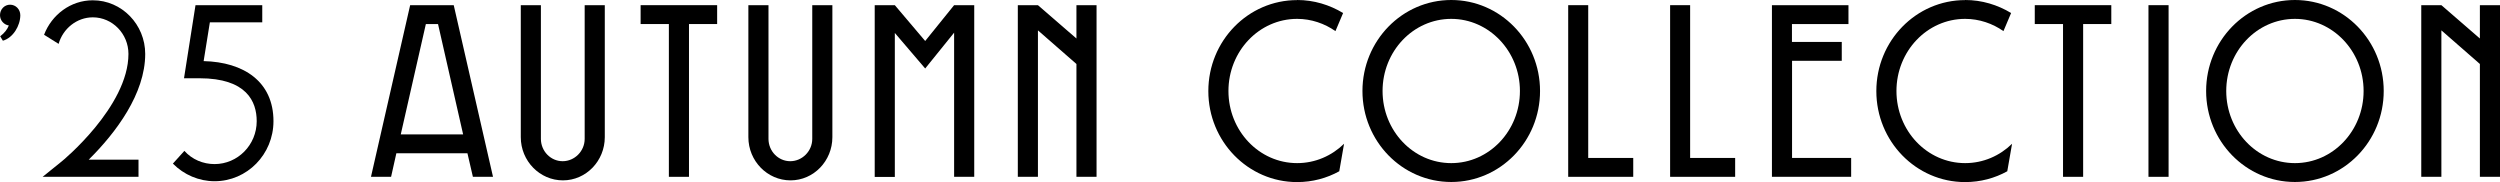
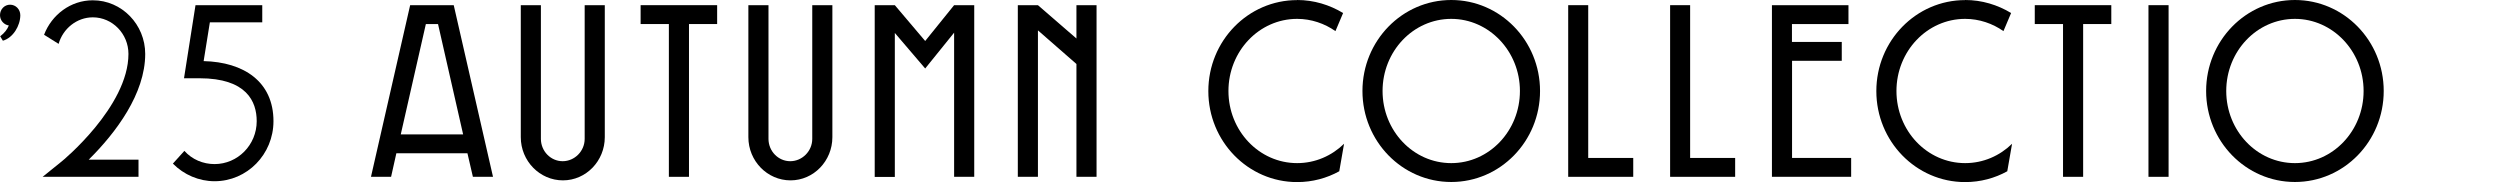
<svg xmlns="http://www.w3.org/2000/svg" id="_レイヤー_2" data-name="レイヤー 2" viewBox="0 0 261 19">
  <g id="design">
    <g>
      <path d="M1.05.49c.6,0,1.07.49,1.07,1.1,0,1.08-.75,2.36-1.82,2.66L.02,3.79c.47-.36.75-.74.9-1.13-.52-.08-.92-.54-.92-1.08C0,.97.47.49,1.05.49Z" />
      <path d="M9.69.03C12.72.03,15.16,2.56,15.16,5.63c0,4.15-3.05,8.22-5.9,11.04h5.2v1.79H4.45l1.97-1.59c.08-.05,6.99-5.74,6.99-11.24,0-2.1-1.67-3.82-3.72-3.82-1.67,0-3.12,1.18-3.57,2.77l-1.52-.95C5.4,1.54,7.37.03,9.69.03Z" />
      <path d="M27.38.54v1.79h-5.47l-.65,4.05c4.2.1,7.29,2.15,7.29,6.27,0,3.46-2.75,6.27-6.15,6.27-1.62,0-3.2-.67-4.35-1.84l1.2-1.33c.8.9,1.95,1.38,3.15,1.38,2.42,0,4.4-2,4.4-4.48,0-2.05-1.05-4.48-5.97-4.48h-1.62l1.2-7.63h6.97Z" />
      <path d="M48.8,16h-7.42l-.55,2.46h-2.1L42.82.54h4.55l4.1,17.92h-2.1l-.57-2.46ZM41.83,14.03h6.52l-2.62-11.52h-1.27l-2.62,11.52Z" />
      <path d="M63.14.54v13.78c0,2.48-1.95,4.51-4.37,4.51s-4.4-2.02-4.4-4.51V.54h2.1v13.96c0,1.28,1.02,2.33,2.27,2.33s2.3-1.05,2.3-2.33V.54h2.1Z" />
      <path d="M71.93,2.51v15.95h-2.1V2.51h-2.95V.54h7.99v1.97h-2.95Z" />
      <path d="M86.9.54v13.78c0,2.48-1.95,4.51-4.37,4.51s-4.4-2.02-4.4-4.51V.54h2.1v13.96c0,1.28,1.02,2.33,2.27,2.33s2.3-1.05,2.3-2.33V.54h2.1Z" />
      <path d="M101.71.54v17.92h-2.1V3.41l-3.02,3.74-3.17-3.71v15.03h-2.1V.54h2.1l3.17,3.74,3.02-3.74h2.1Z" />
      <path d="M112.38,6.68l-4.02-3.51v15.29h-2.1V.54h2.1l4.02,3.48V.54h2.1v17.92h-2.1V6.68Z" />
      <path d="M135.42,0c1.75,0,3.4.51,4.8,1.36l-.8,1.89c-1.12-.79-2.52-1.28-4-1.28-3.97,0-7.17,3.38-7.17,7.53s3.2,7.53,7.17,7.53c1.9,0,3.62-.77,4.9-2.02l-.5,2.87c-1.3.72-2.8,1.13-4.4,1.13-5.12,0-9.27-4.25-9.27-9.5s4.15-9.5,9.27-9.5Z" />
      <path d="M151.51,0c5.12,0,9.27,4.25,9.27,9.5s-4.15,9.5-9.27,9.5-9.27-4.25-9.27-9.5,4.15-9.5,9.27-9.5ZM151.51,1.97c-3.97,0-7.17,3.38-7.17,7.53s3.2,7.53,7.17,7.53,7.17-3.38,7.17-7.53-3.22-7.53-7.17-7.53Z" />
      <path d="M165.81.54v15.95h4.7v1.97h-6.79V.54h2.1Z" />
      <path d="M176.45.54v15.95h4.7v1.97h-6.79V.54h2.1Z" />
      <path d="M187.09,6.35v10.14h6.17v1.97h-8.27V.54h7.99v1.97h-5.9v1.87h5.2v1.97h-5.2Z" />
      <path d="M205.16,0c1.75,0,3.4.51,4.8,1.36l-.8,1.89c-1.12-.79-2.52-1.28-4-1.28-3.97,0-7.17,3.38-7.17,7.53s3.2,7.53,7.17,7.53c1.9,0,3.62-.77,4.9-2.02l-.5,2.87c-1.3.72-2.8,1.13-4.4,1.13-5.12,0-9.27-4.25-9.27-9.5s4.15-9.5,9.27-9.5Z" />
      <path d="M217.48,2.51v15.95h-2.1V2.51h-2.95V.54h7.99v1.97h-2.95Z" />
      <path d="M226.4.54v17.92h-2.1V.54h2.1Z" />
      <path d="M239.59,0c5.12,0,9.27,4.25,9.27,9.5s-4.15,9.5-9.27,9.5-9.27-4.25-9.27-9.5,4.15-9.5,9.27-9.5ZM239.59,1.97c-3.97,0-7.17,3.38-7.17,7.53s3.2,7.53,7.17,7.53,7.17-3.38,7.17-7.53-3.22-7.53-7.17-7.53Z" />
-       <path d="M258.9,6.68l-4.02-3.51v15.29h-2.1V.54h2.1l4.02,3.48V.54h2.1v17.92h-2.1V6.68Z" />
    </g>
  </g>
</svg>